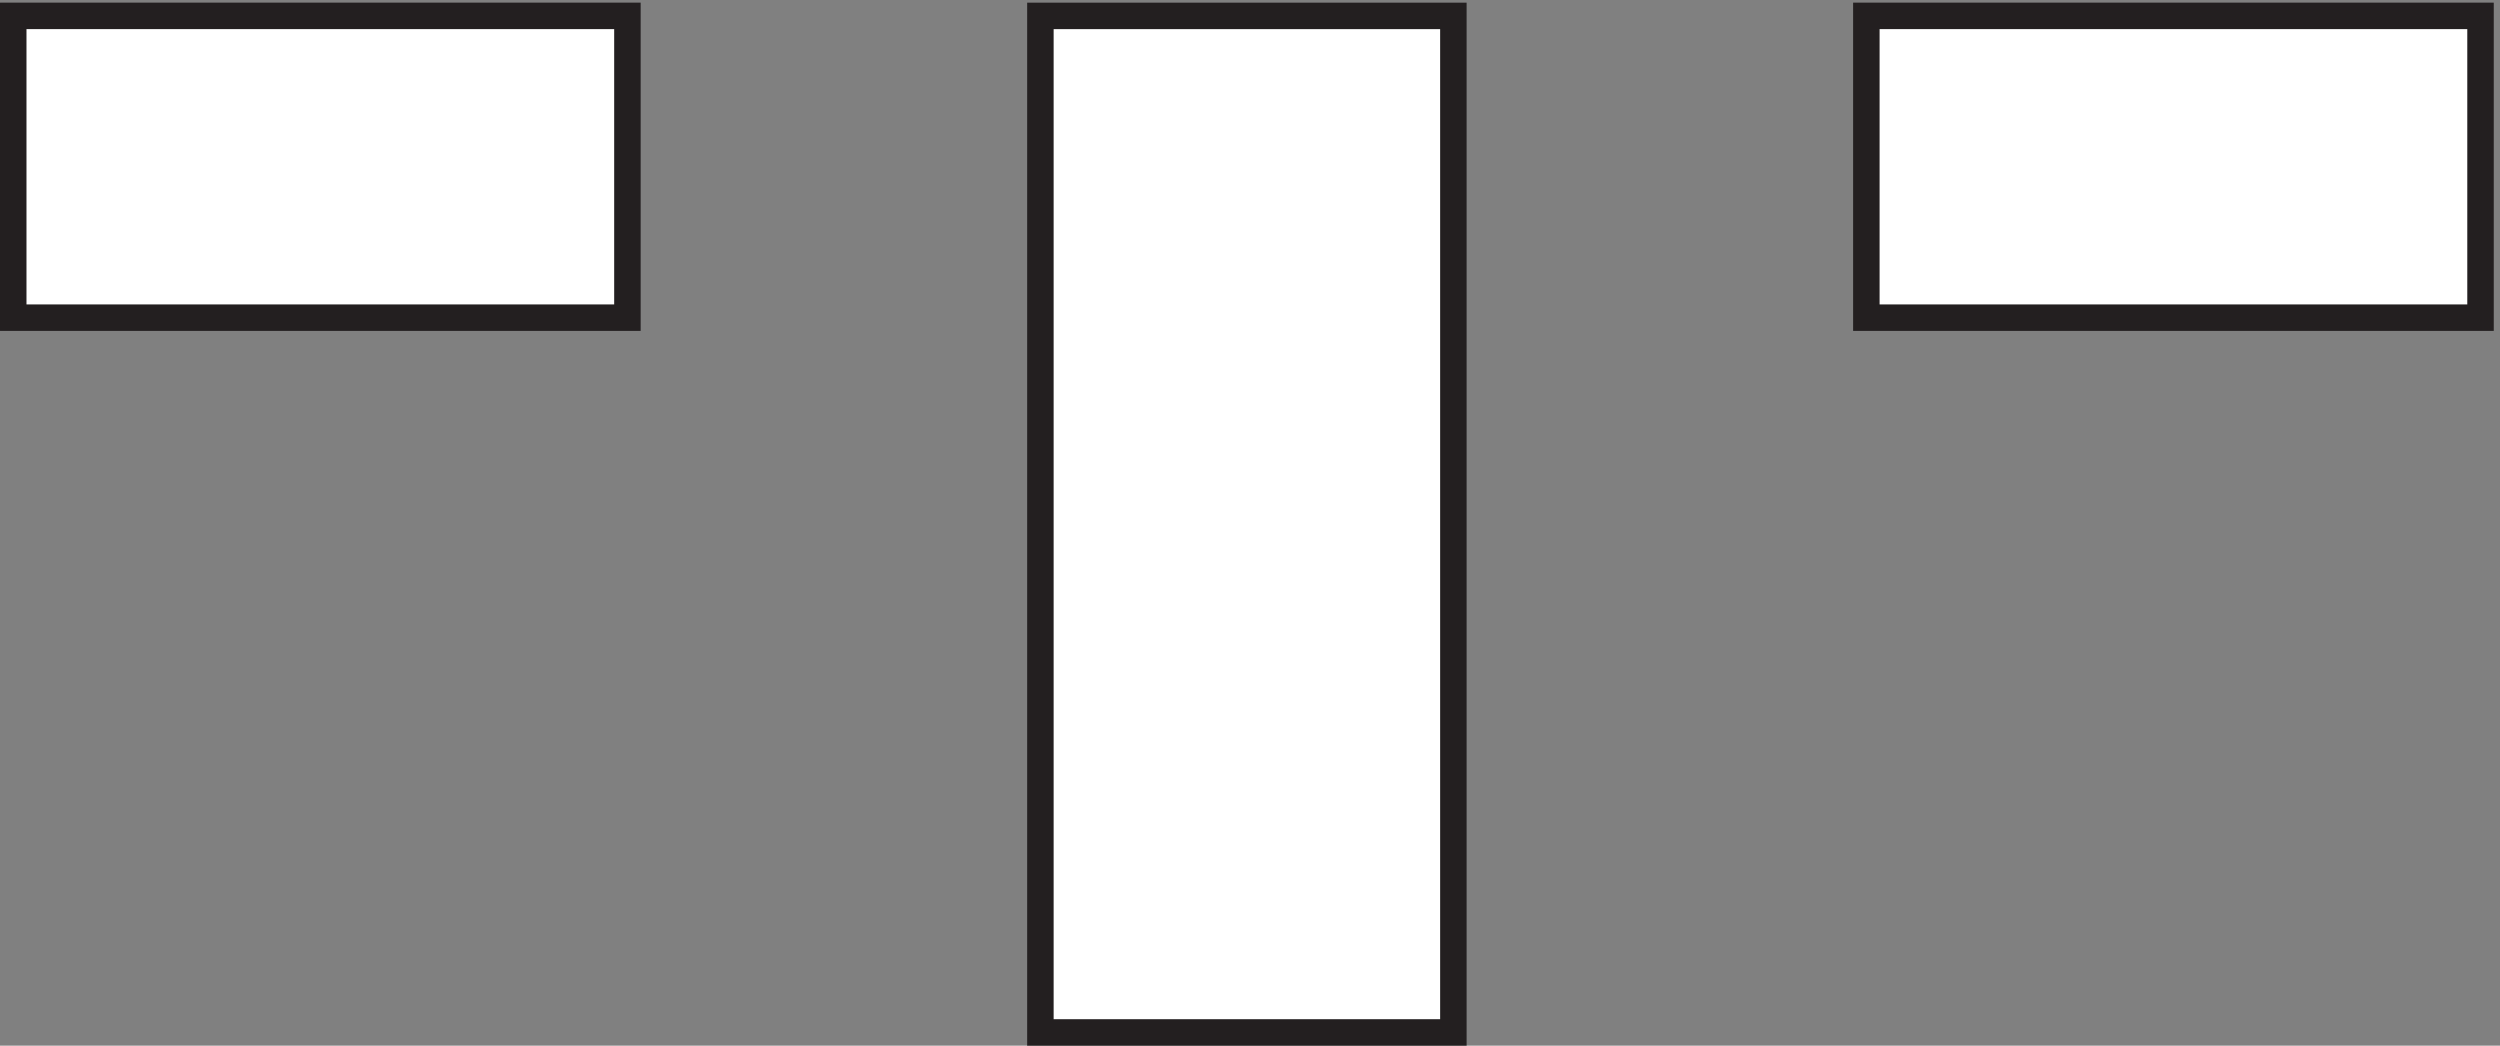
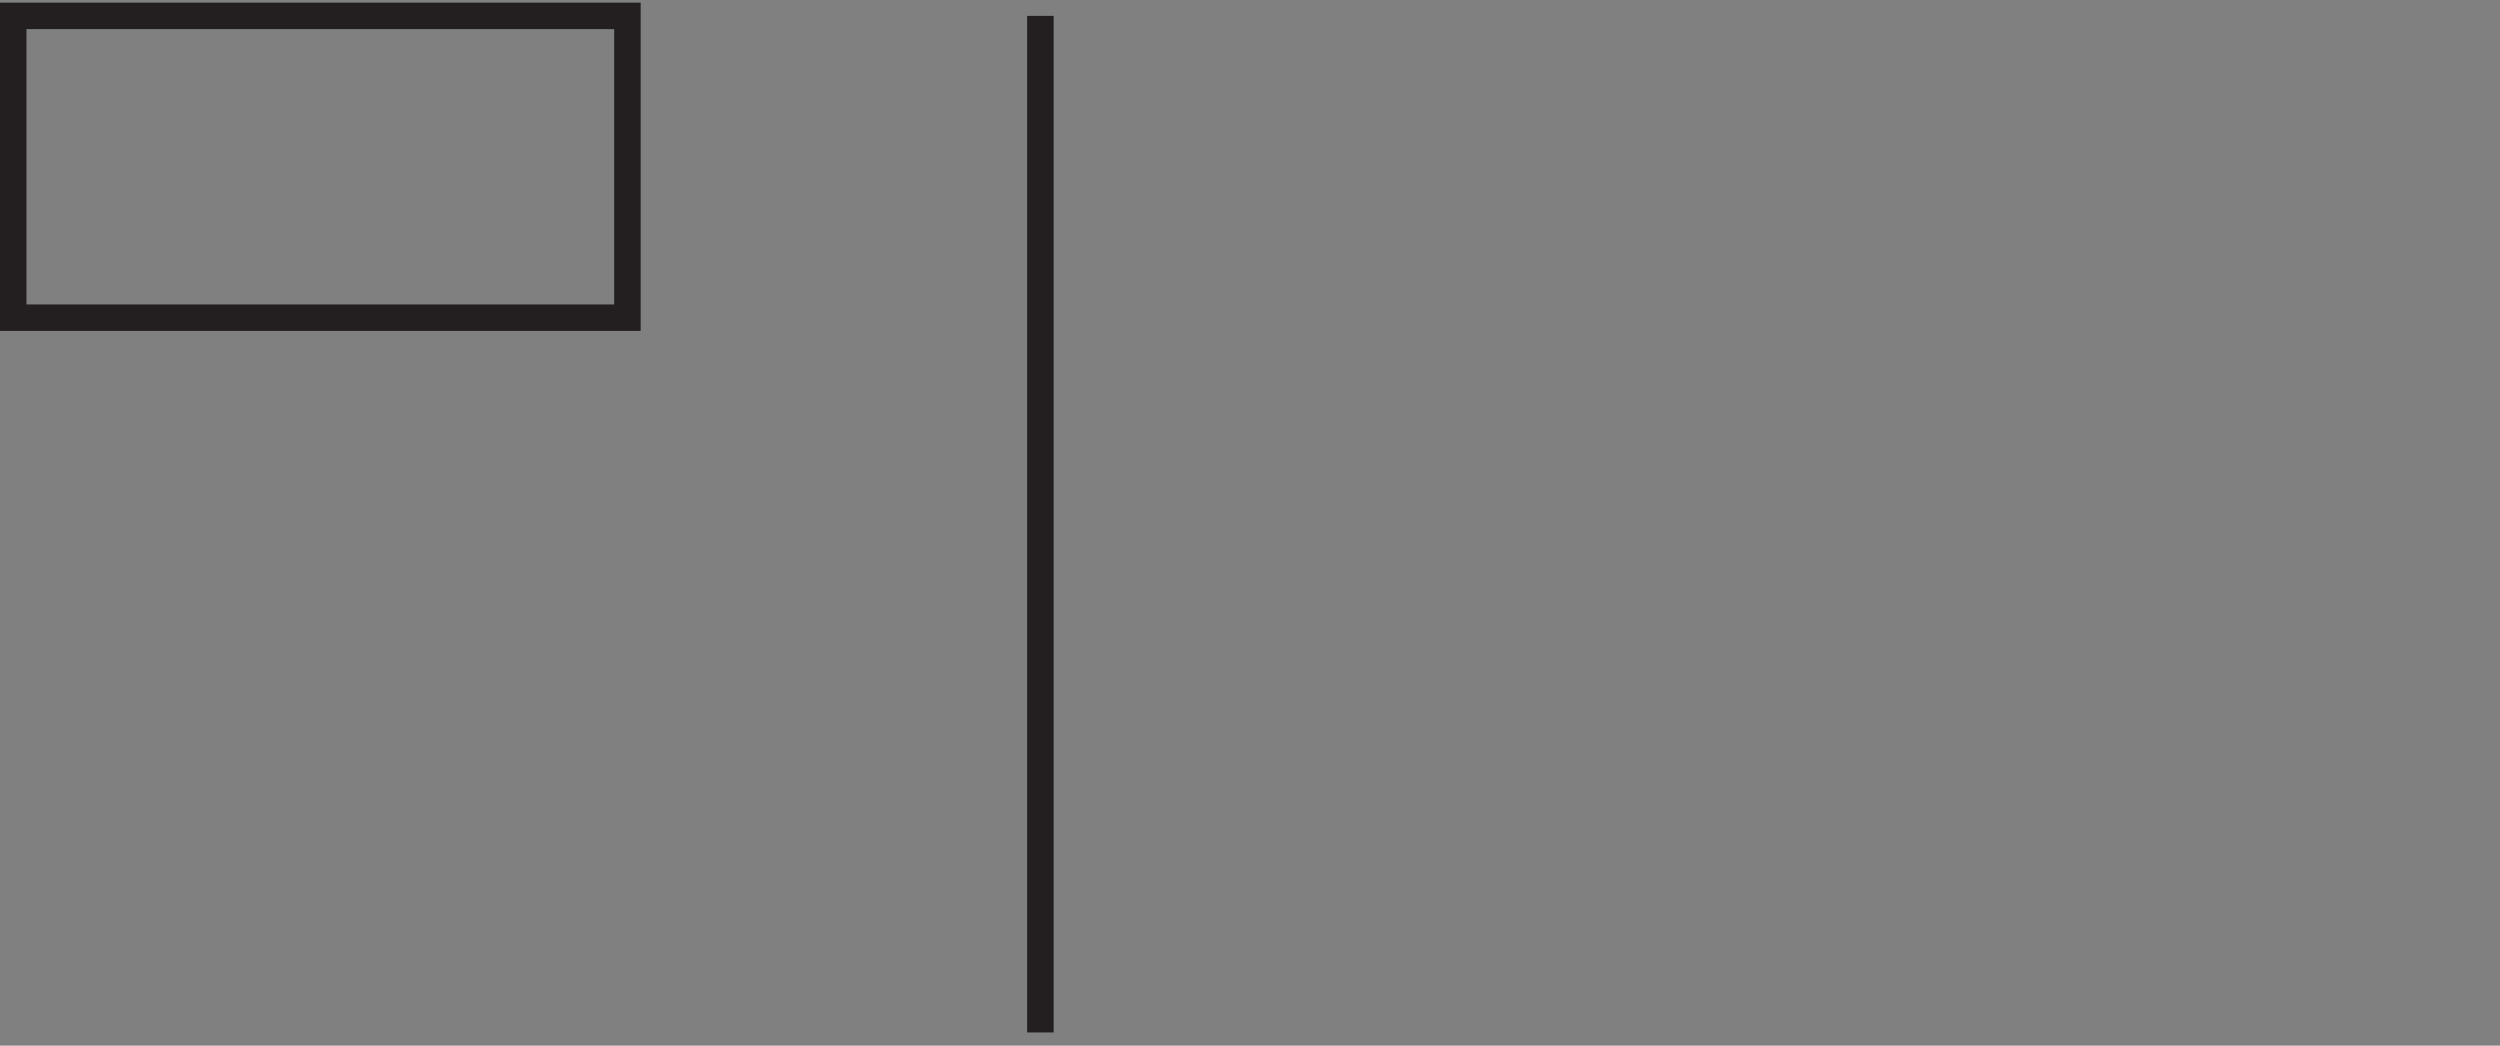
<svg xmlns="http://www.w3.org/2000/svg" xml:space="preserve" width="94.2" height="39.4">
  <rect width="100%" height="100%" fill="#808080" stroke="none" />
-   <path d="M294.332 291.668v-288h117v288h-117" style="fill:#fff;fill-opacity:1;fill-rule:evenodd;stroke:none" transform="matrix(.133 0 0 -.133 .056 39.39)" />
-   <path d="M294.332 291.668v-288h117v288Z" style="fill:none;stroke:#231f20;stroke-width:7.5;stroke-linecap:butt;stroke-linejoin:miter;stroke-miterlimit:10;stroke-dasharray:none;stroke-opacity:1" transform="matrix(.133 0 0 -.133 .056 39.39)" />
-   <path d="M3.332 291.668v-85.5h174v85.5h-174" style="fill:#fff;fill-opacity:1;fill-rule:evenodd;stroke:none" transform="matrix(.133 0 0 -.133 .056 39.39)" />
+   <path d="M294.332 291.668v-288v288Z" style="fill:none;stroke:#231f20;stroke-width:7.5;stroke-linecap:butt;stroke-linejoin:miter;stroke-miterlimit:10;stroke-dasharray:none;stroke-opacity:1" transform="matrix(.133 0 0 -.133 .056 39.39)" />
  <path d="M3.332 291.668v-85.5h174v85.5z" style="fill:none;stroke:#231f20;stroke-width:7.5;stroke-linecap:butt;stroke-linejoin:miter;stroke-miterlimit:10;stroke-dasharray:none;stroke-opacity:1" transform="matrix(.133 0 0 -.133 .056 39.39)" />
-   <path d="M528.332 291.668v-85.5h174v85.5h-174" style="fill:#fff;fill-opacity:1;fill-rule:evenodd;stroke:none" transform="matrix(.133 0 0 -.133 .056 39.39)" />
-   <path d="M528.332 291.668v-85.5h174v85.5z" style="fill:none;stroke:#231f20;stroke-width:7.5;stroke-linecap:butt;stroke-linejoin:miter;stroke-miterlimit:10;stroke-dasharray:none;stroke-opacity:1" transform="matrix(.133 0 0 -.133 .056 39.39)" />
</svg>